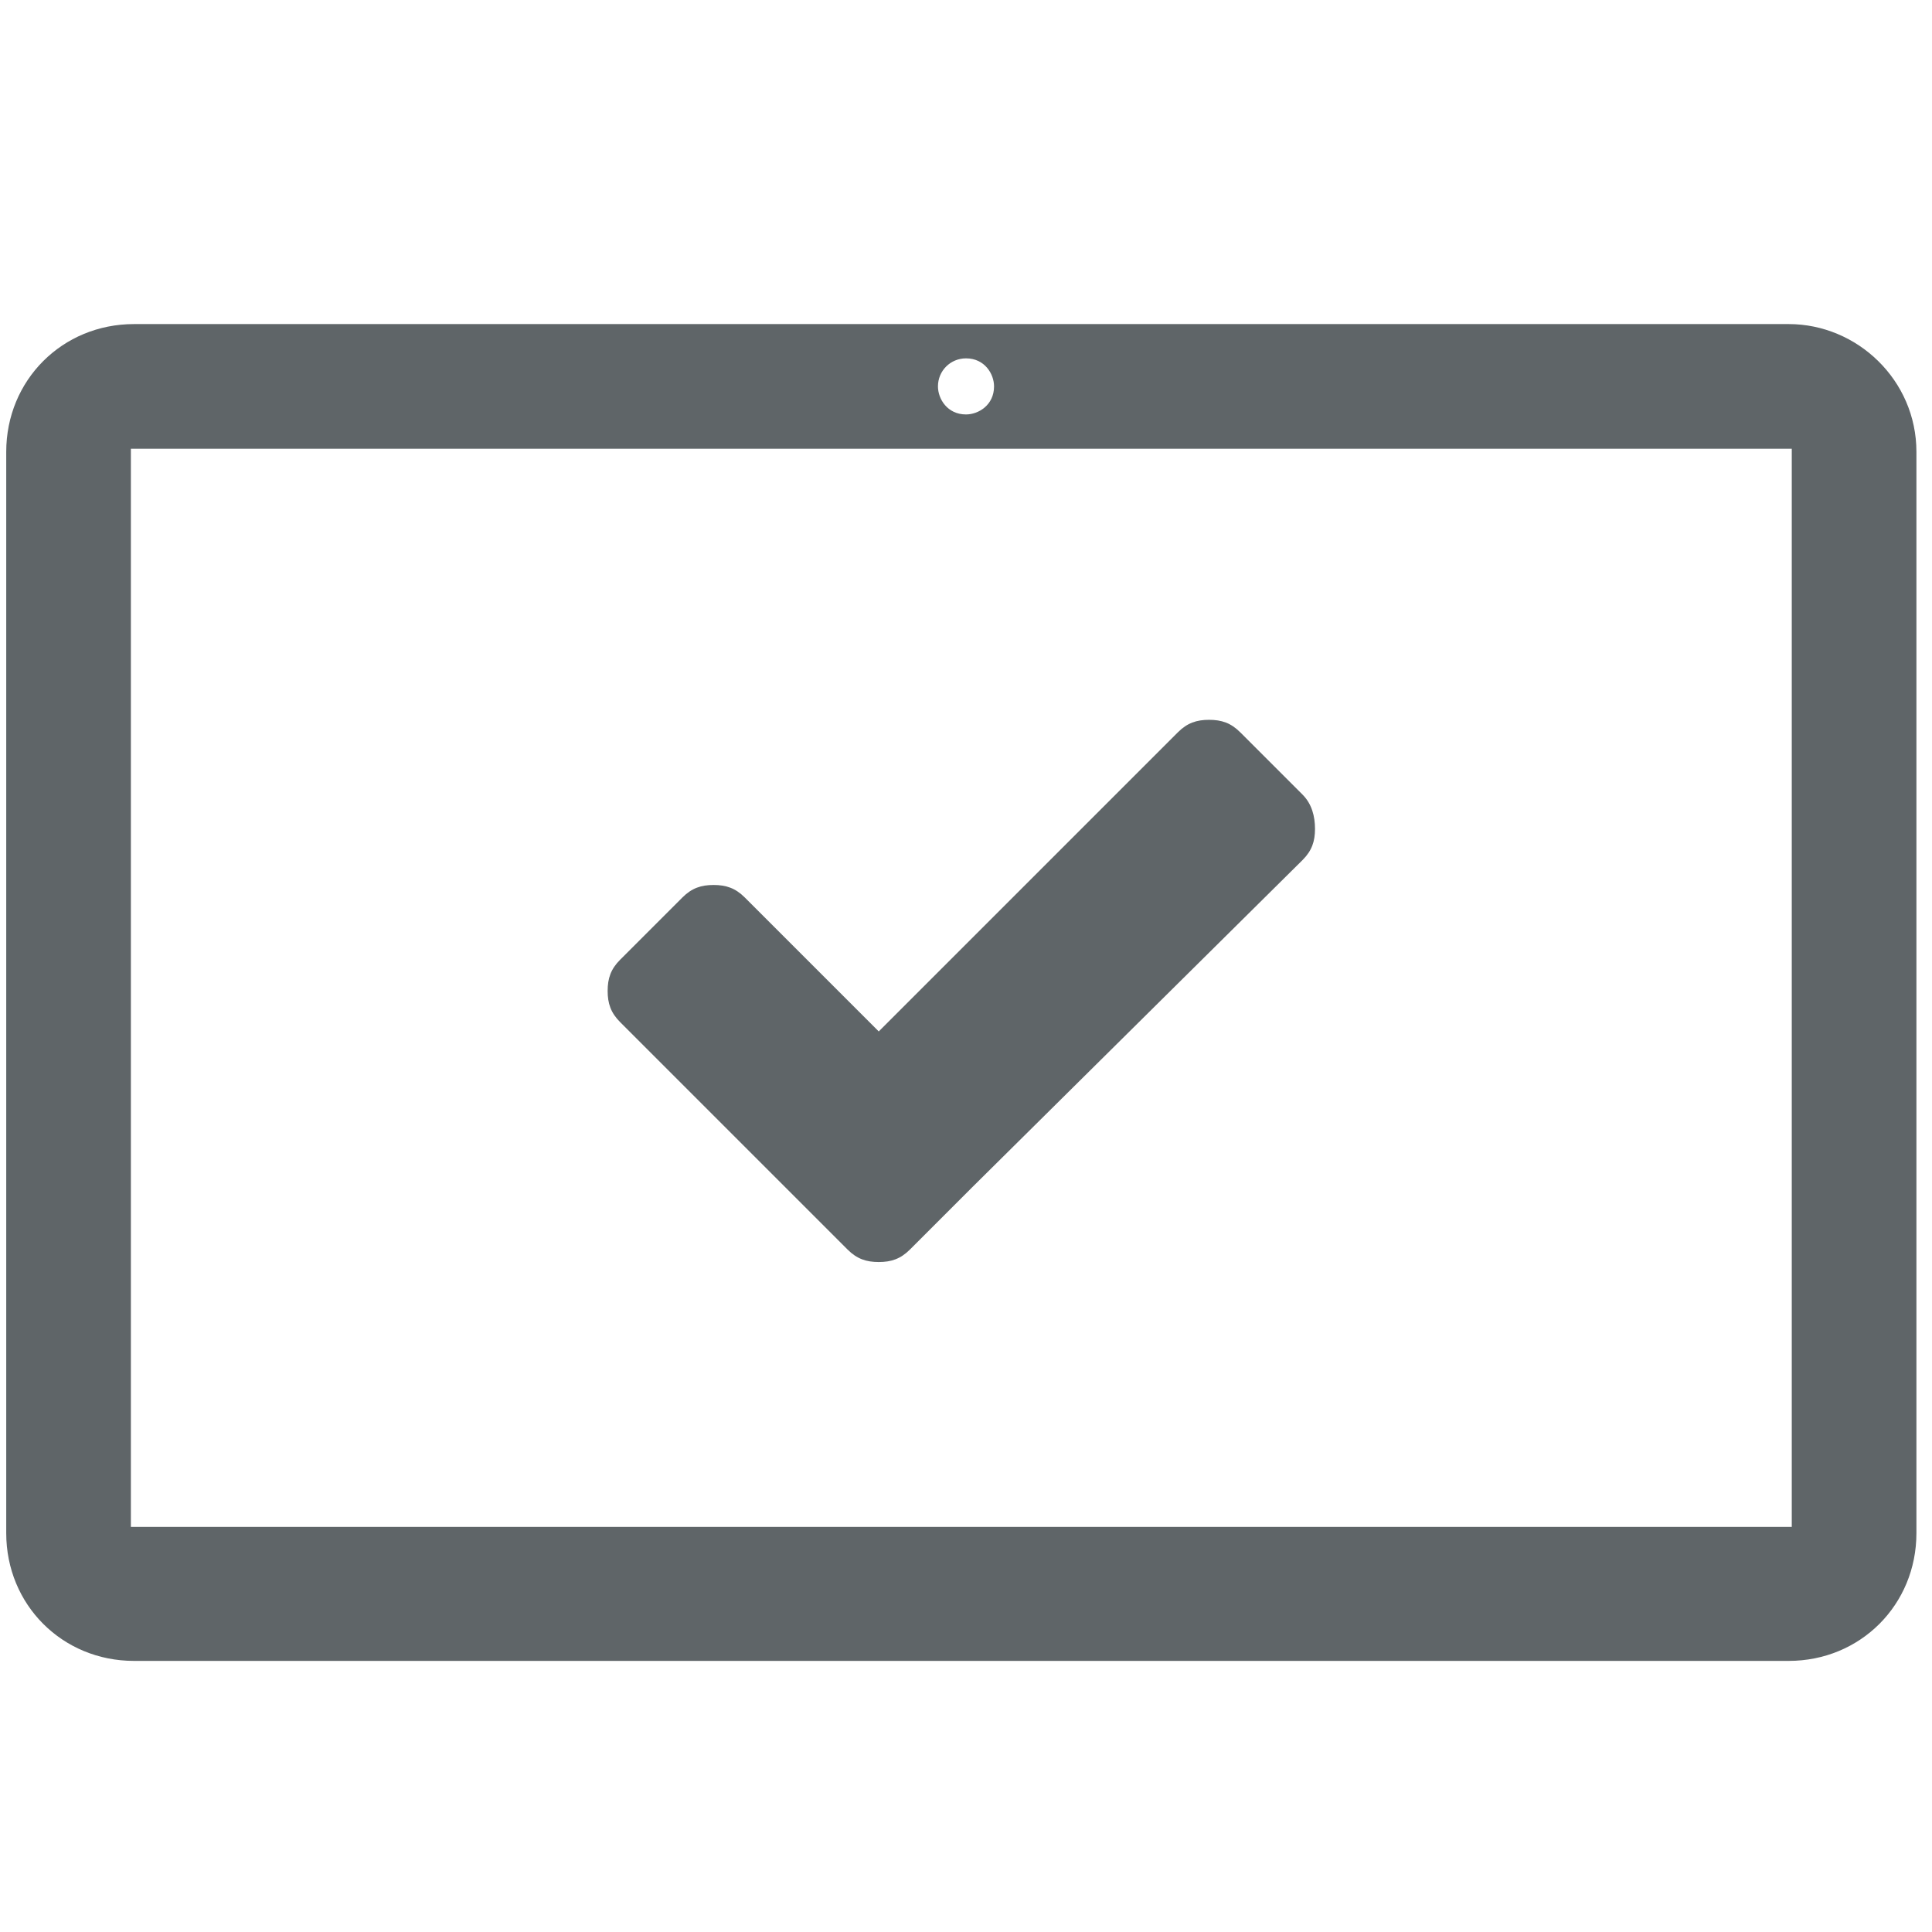
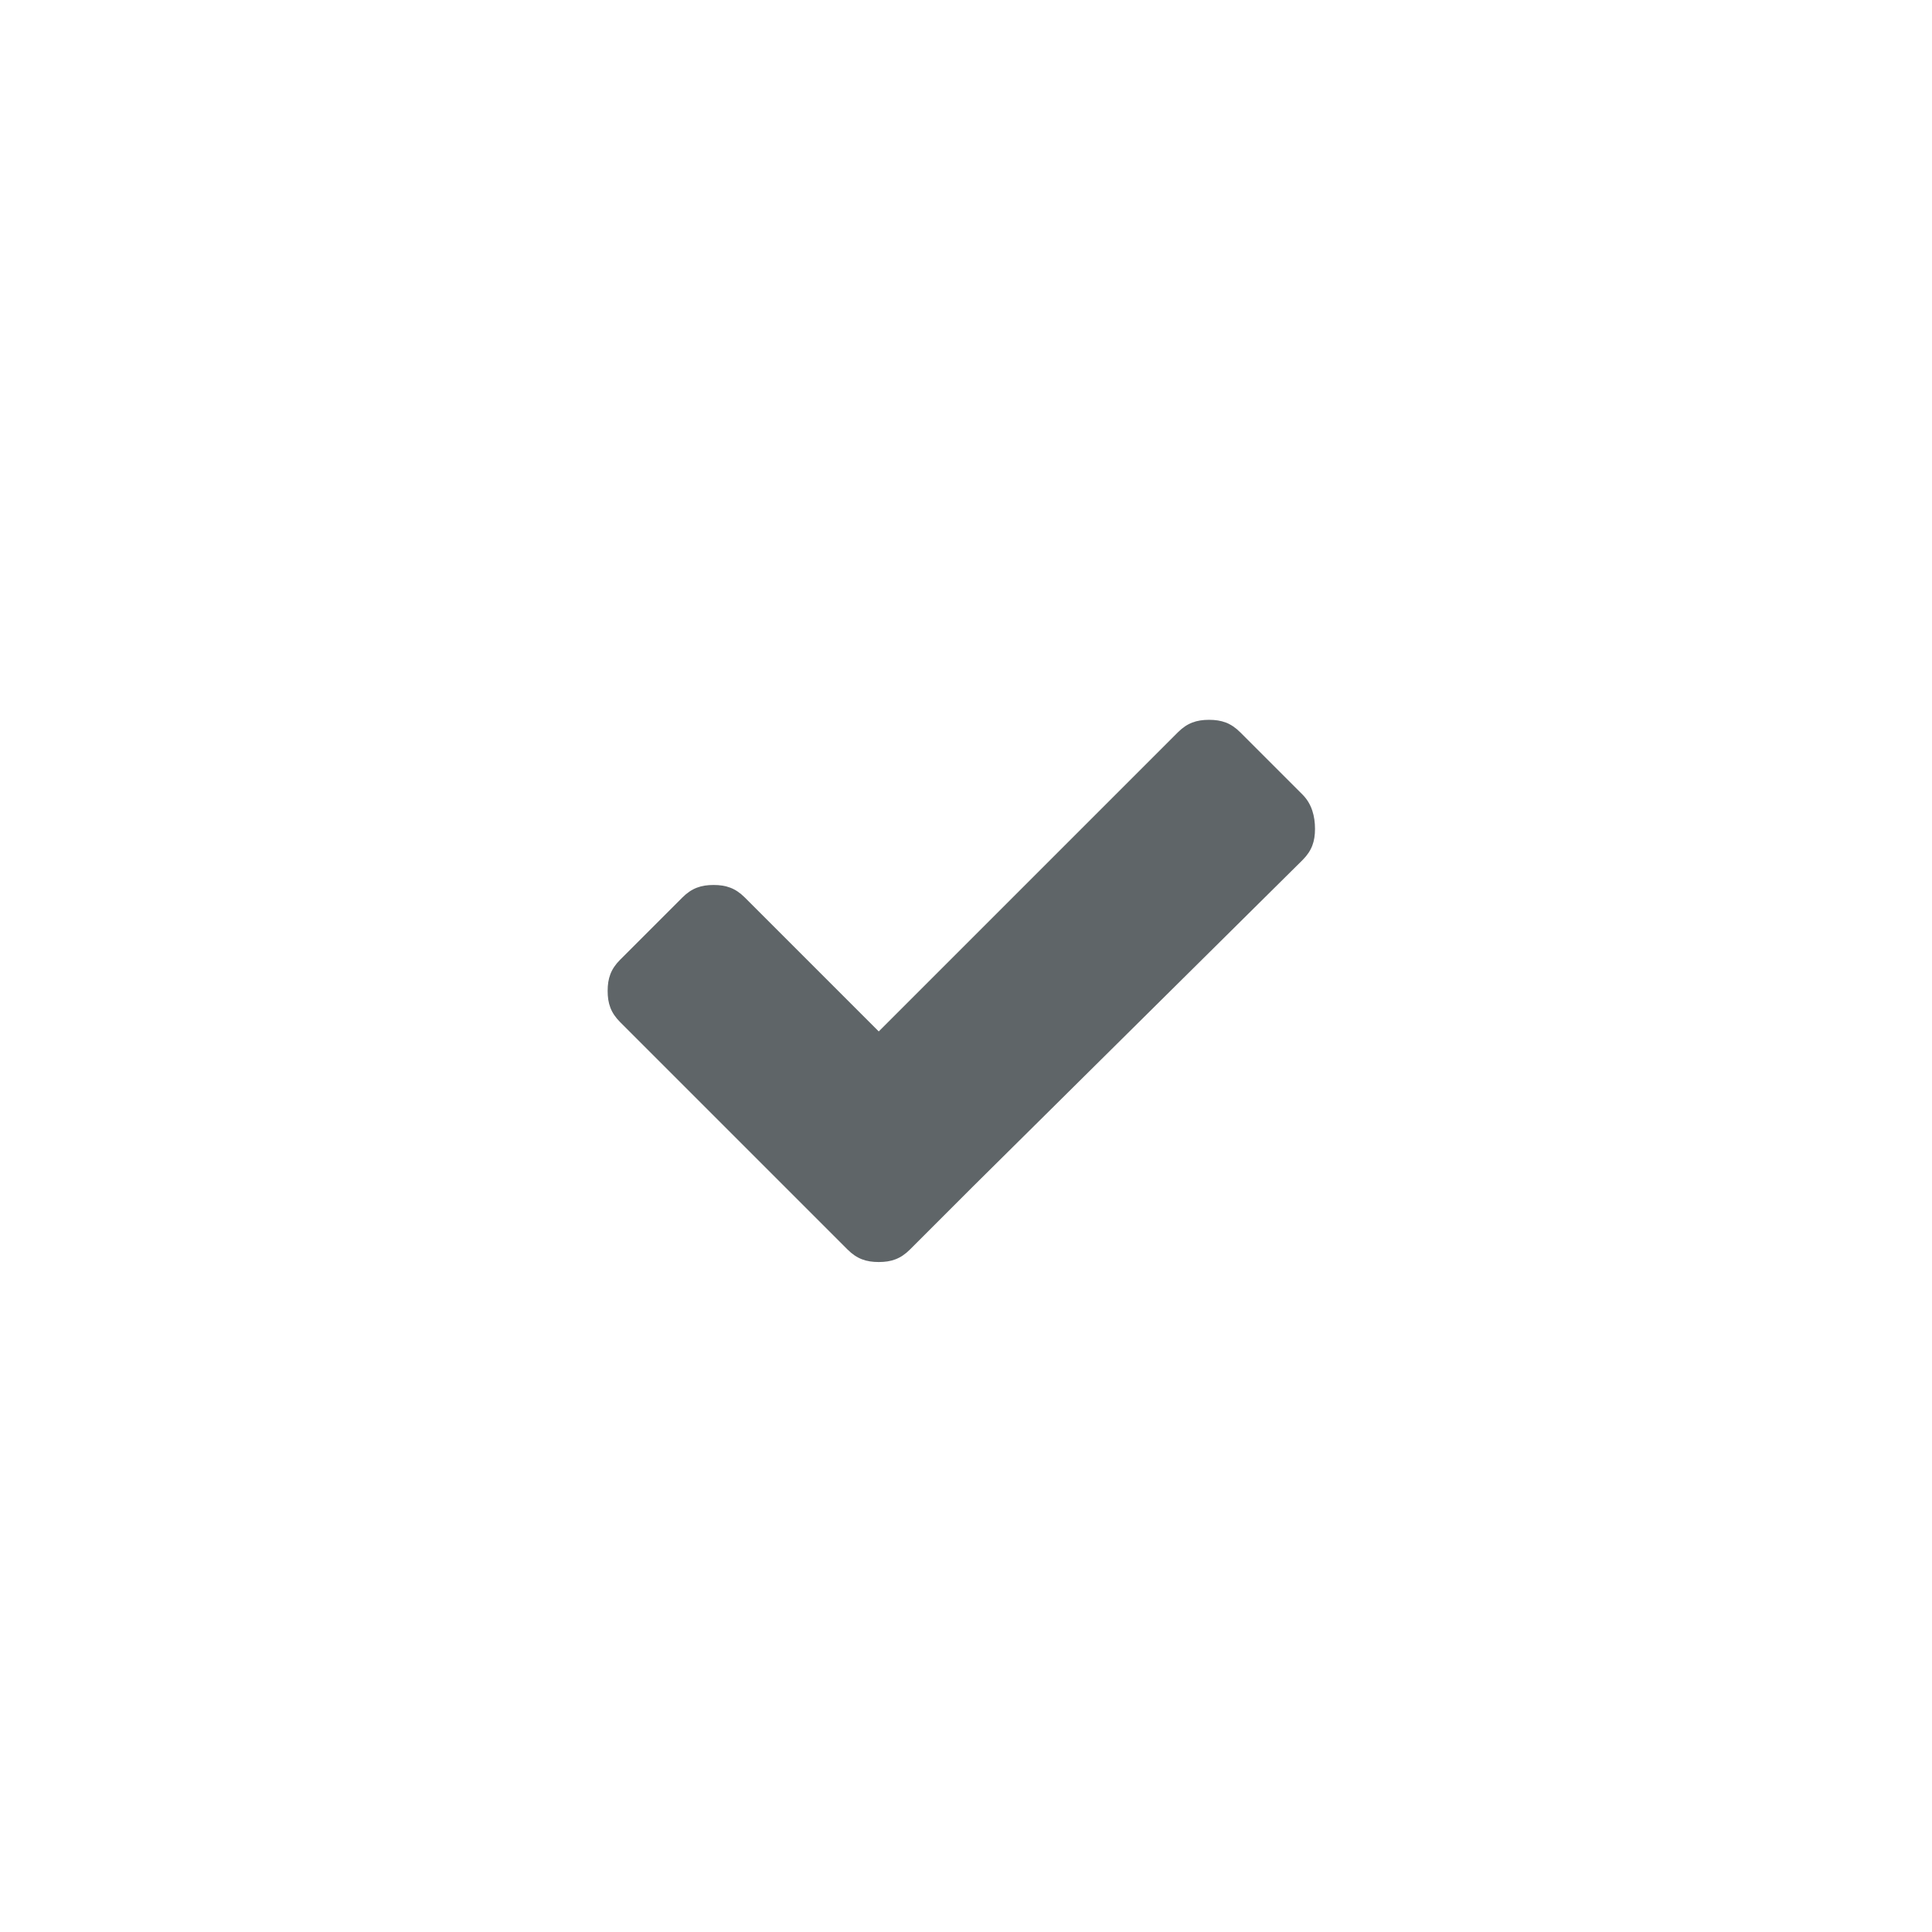
<svg xmlns="http://www.w3.org/2000/svg" version="1.1" id="Layer_1" x="0px" y="0px" viewBox="6 5 62 62" xml:space="preserve">
  <style type="text/css">
	.st0{fill:#5F6568;}
</style>
  <g>
-     <path class="st0" d="M10.3,58.3h53.1c2.3,0,4.1-1.8,4.1-4.1V19.5c0-2.3-1.9-4.1-4.1-4.1H10.3c-2.3,0-4.1,1.8-4.1,4.1v34.7   C6.2,56.5,8,58.3,10.3,58.3z M37,16.5c0.6,0,0.9,0.5,0.9,0.9c0,0.6-0.5,0.9-0.9,0.9c-0.6,0-0.9-0.5-0.9-0.9   C36.1,16.9,36.5,16.5,37,16.5z M10.2,19.4h53.3V54H10.2V19.4z" />
    <path class="st0" d="M48.2,31.6c0,0.4-0.1,0.7-0.4,1L37.2,43.1l-2,2c-0.3,0.3-0.6,0.4-1,0.4s-0.7-0.1-1-0.4l-2-2l-5.3-5.3   c-0.3-0.3-0.4-0.6-0.4-1s0.1-0.7,0.4-1l2-2c0.3-0.3,0.6-0.4,1-0.4s0.7,0.1,1,0.4l4.3,4.3l9.6-9.6c0.3-0.3,0.6-0.4,1-0.4   s0.7,0.1,1,0.4l2,2C48.1,30.8,48.2,31.2,48.2,31.6z" />
  </g>
</svg>